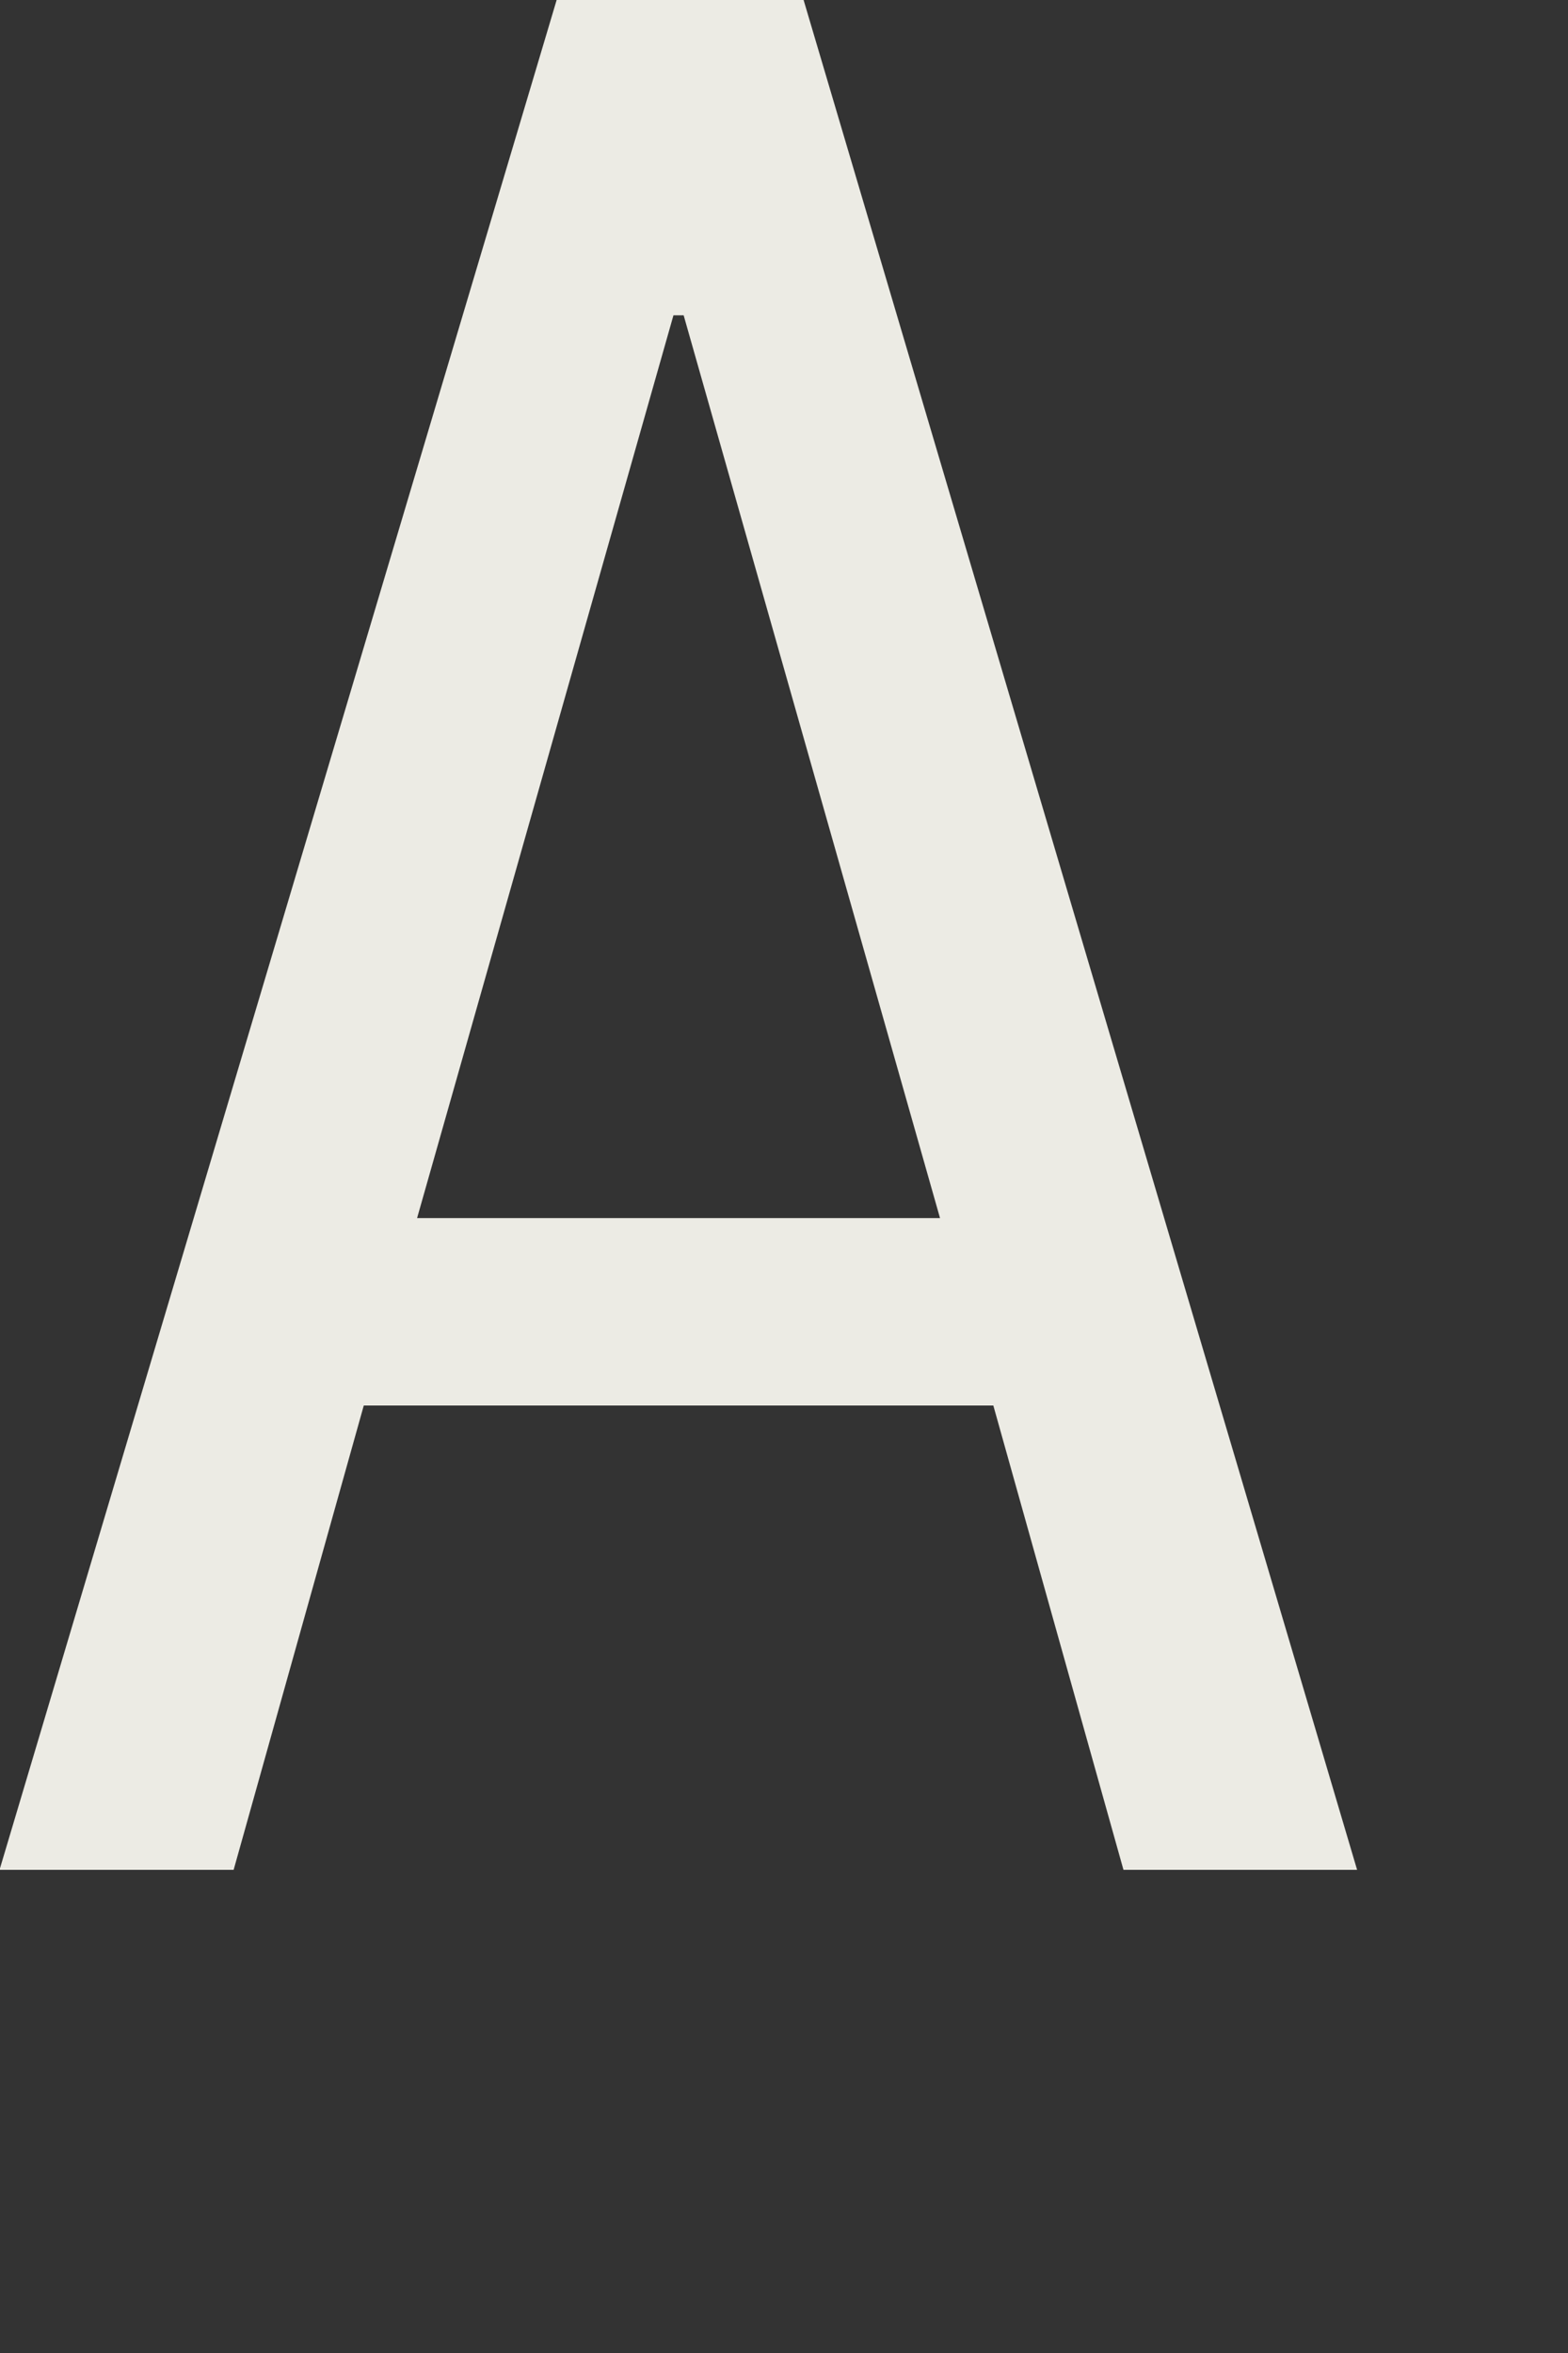
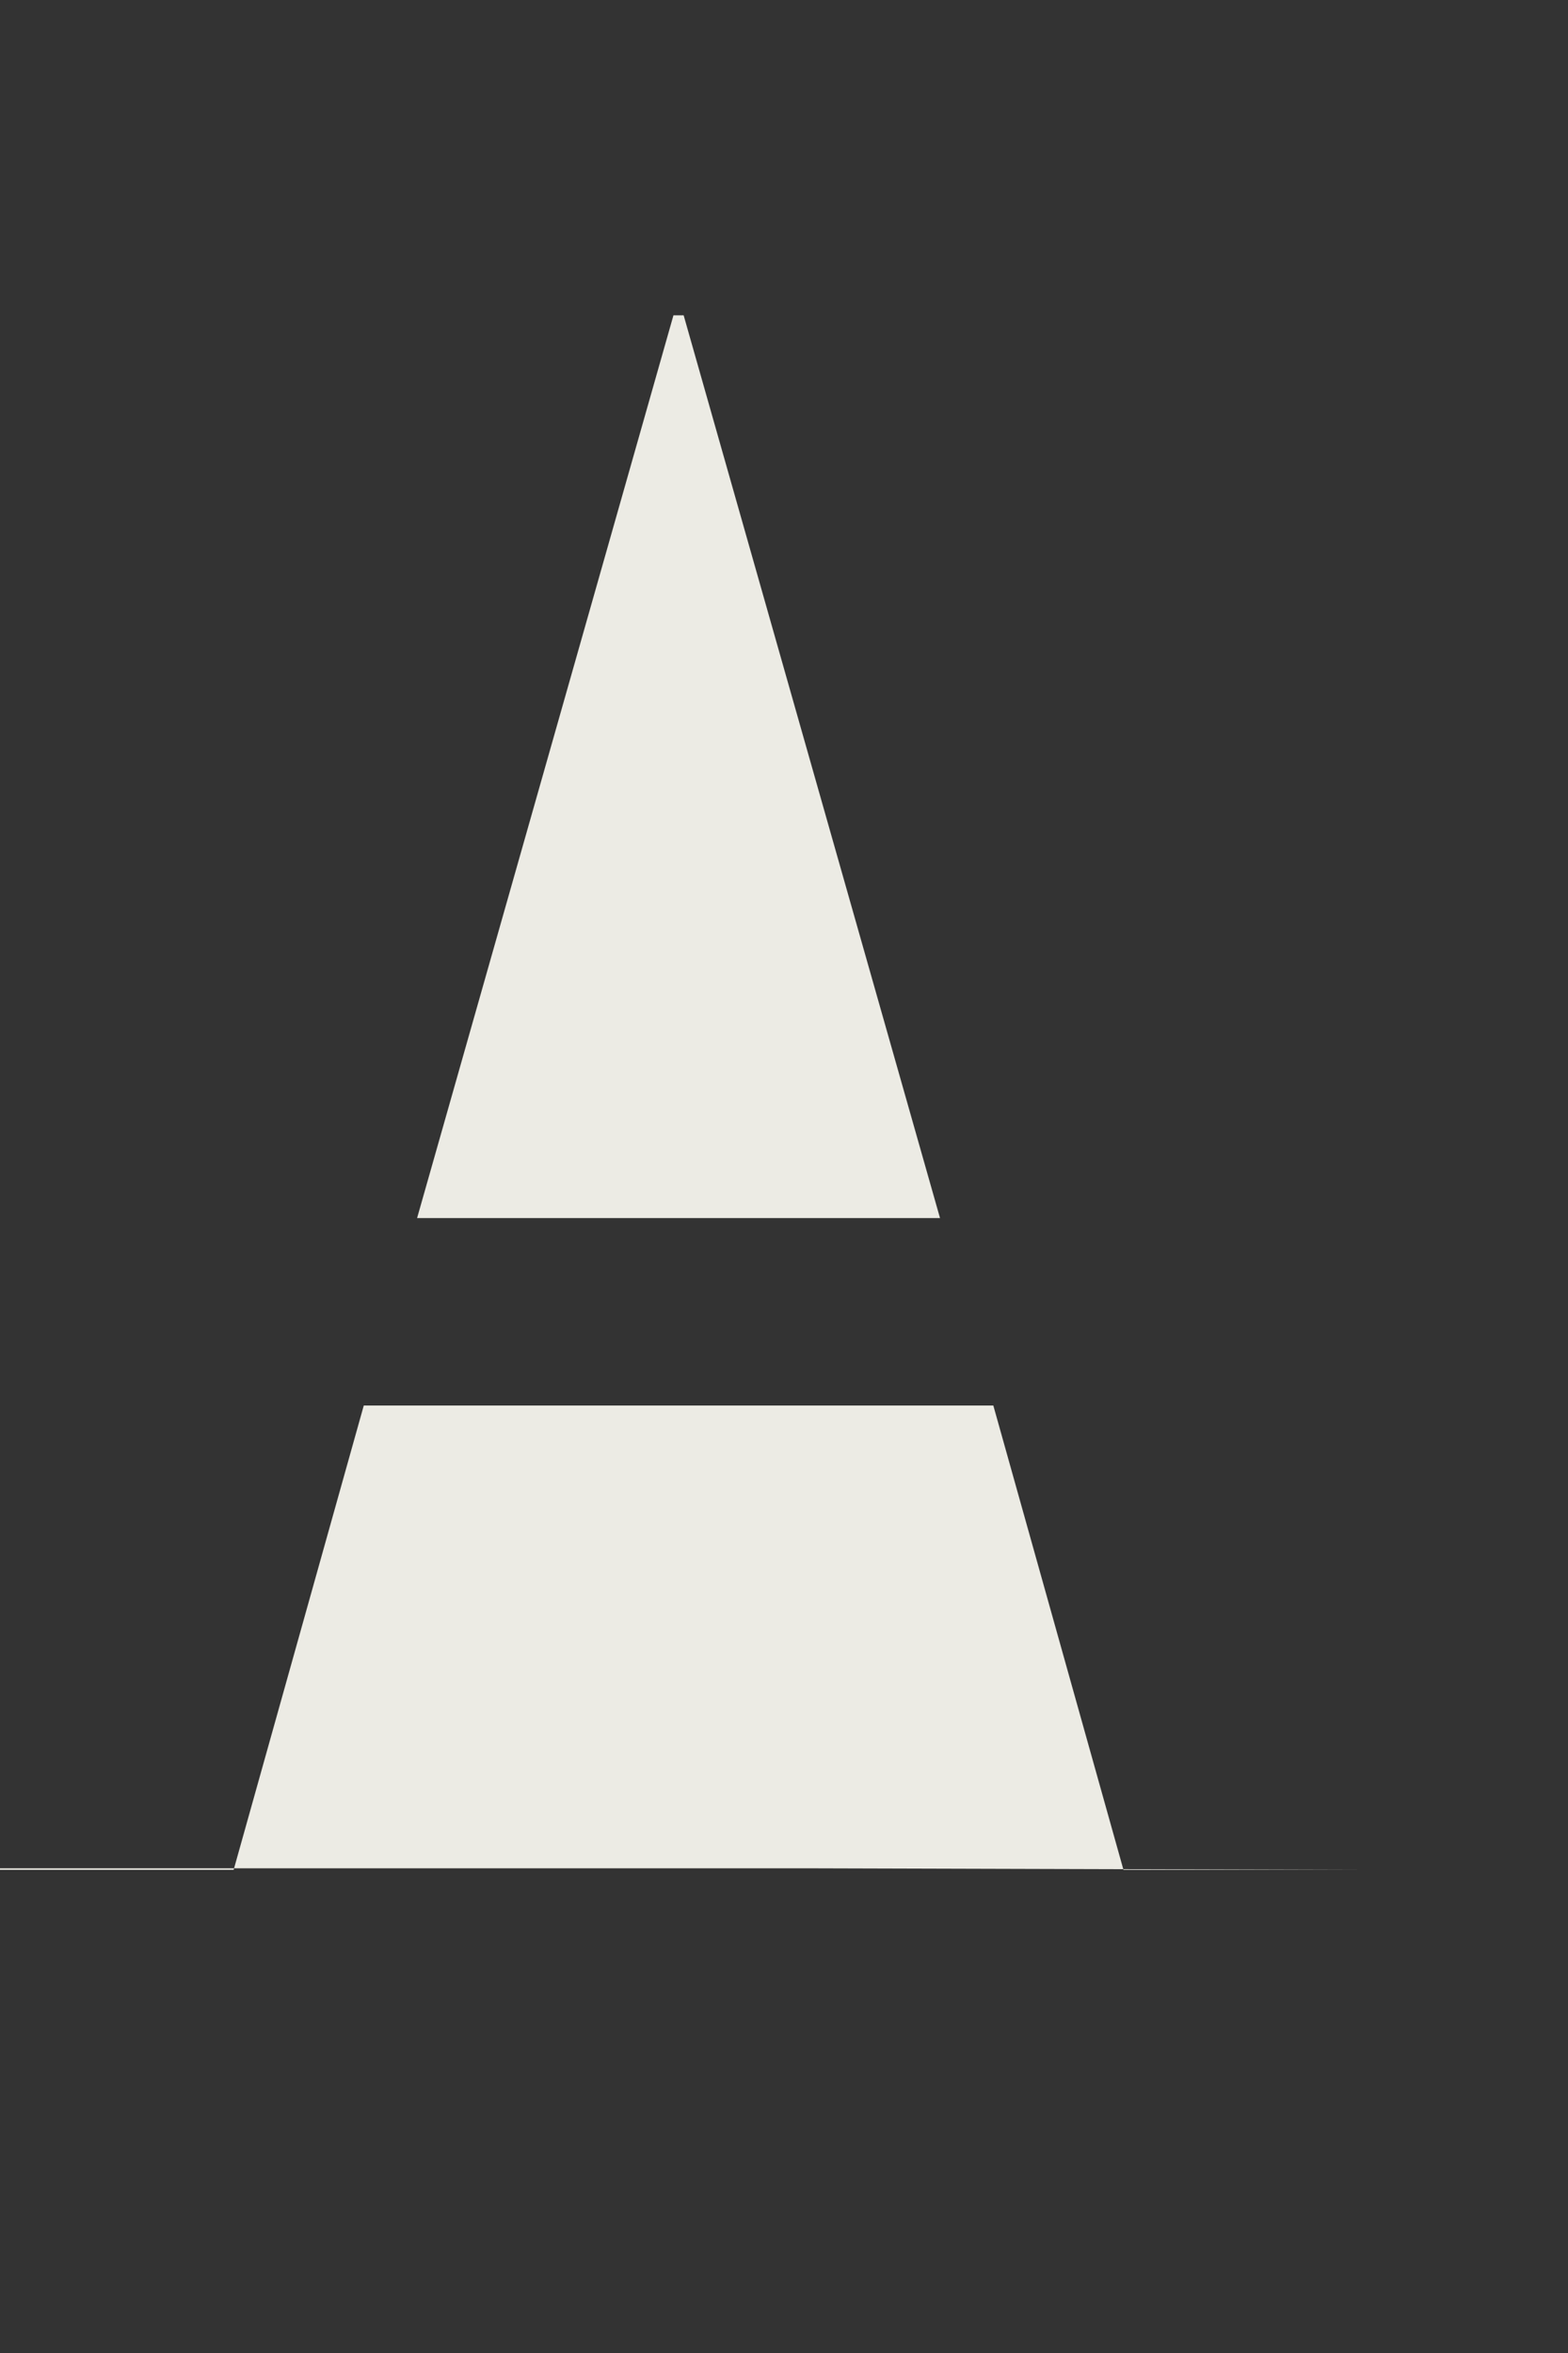
<svg xmlns="http://www.w3.org/2000/svg" fill="none" height="100%" overflow="visible" preserveAspectRatio="none" style="display: block;" viewBox="0 0 2 3" width="100%">
  <rect x="0" y="0" width="2" height="3" fill="#333333" stroke="none" />
-   <path d="M0 2.382L0.71 0H1.025L1.731 2.384H1.433L1.267 1.792H0.464L0.298 2.384H0V2.382ZM0.859 0.402L0.532 1.553H1.199L0.872 0.402H0.859Z" fill="#ECEBE4" id="Trac 19" />
+   <path d="M0 2.382H1.025L1.731 2.384H1.433L1.267 1.792H0.464L0.298 2.384H0V2.382ZM0.859 0.402L0.532 1.553H1.199L0.872 0.402H0.859Z" fill="#ECEBE4" id="Trac 19" />
</svg>